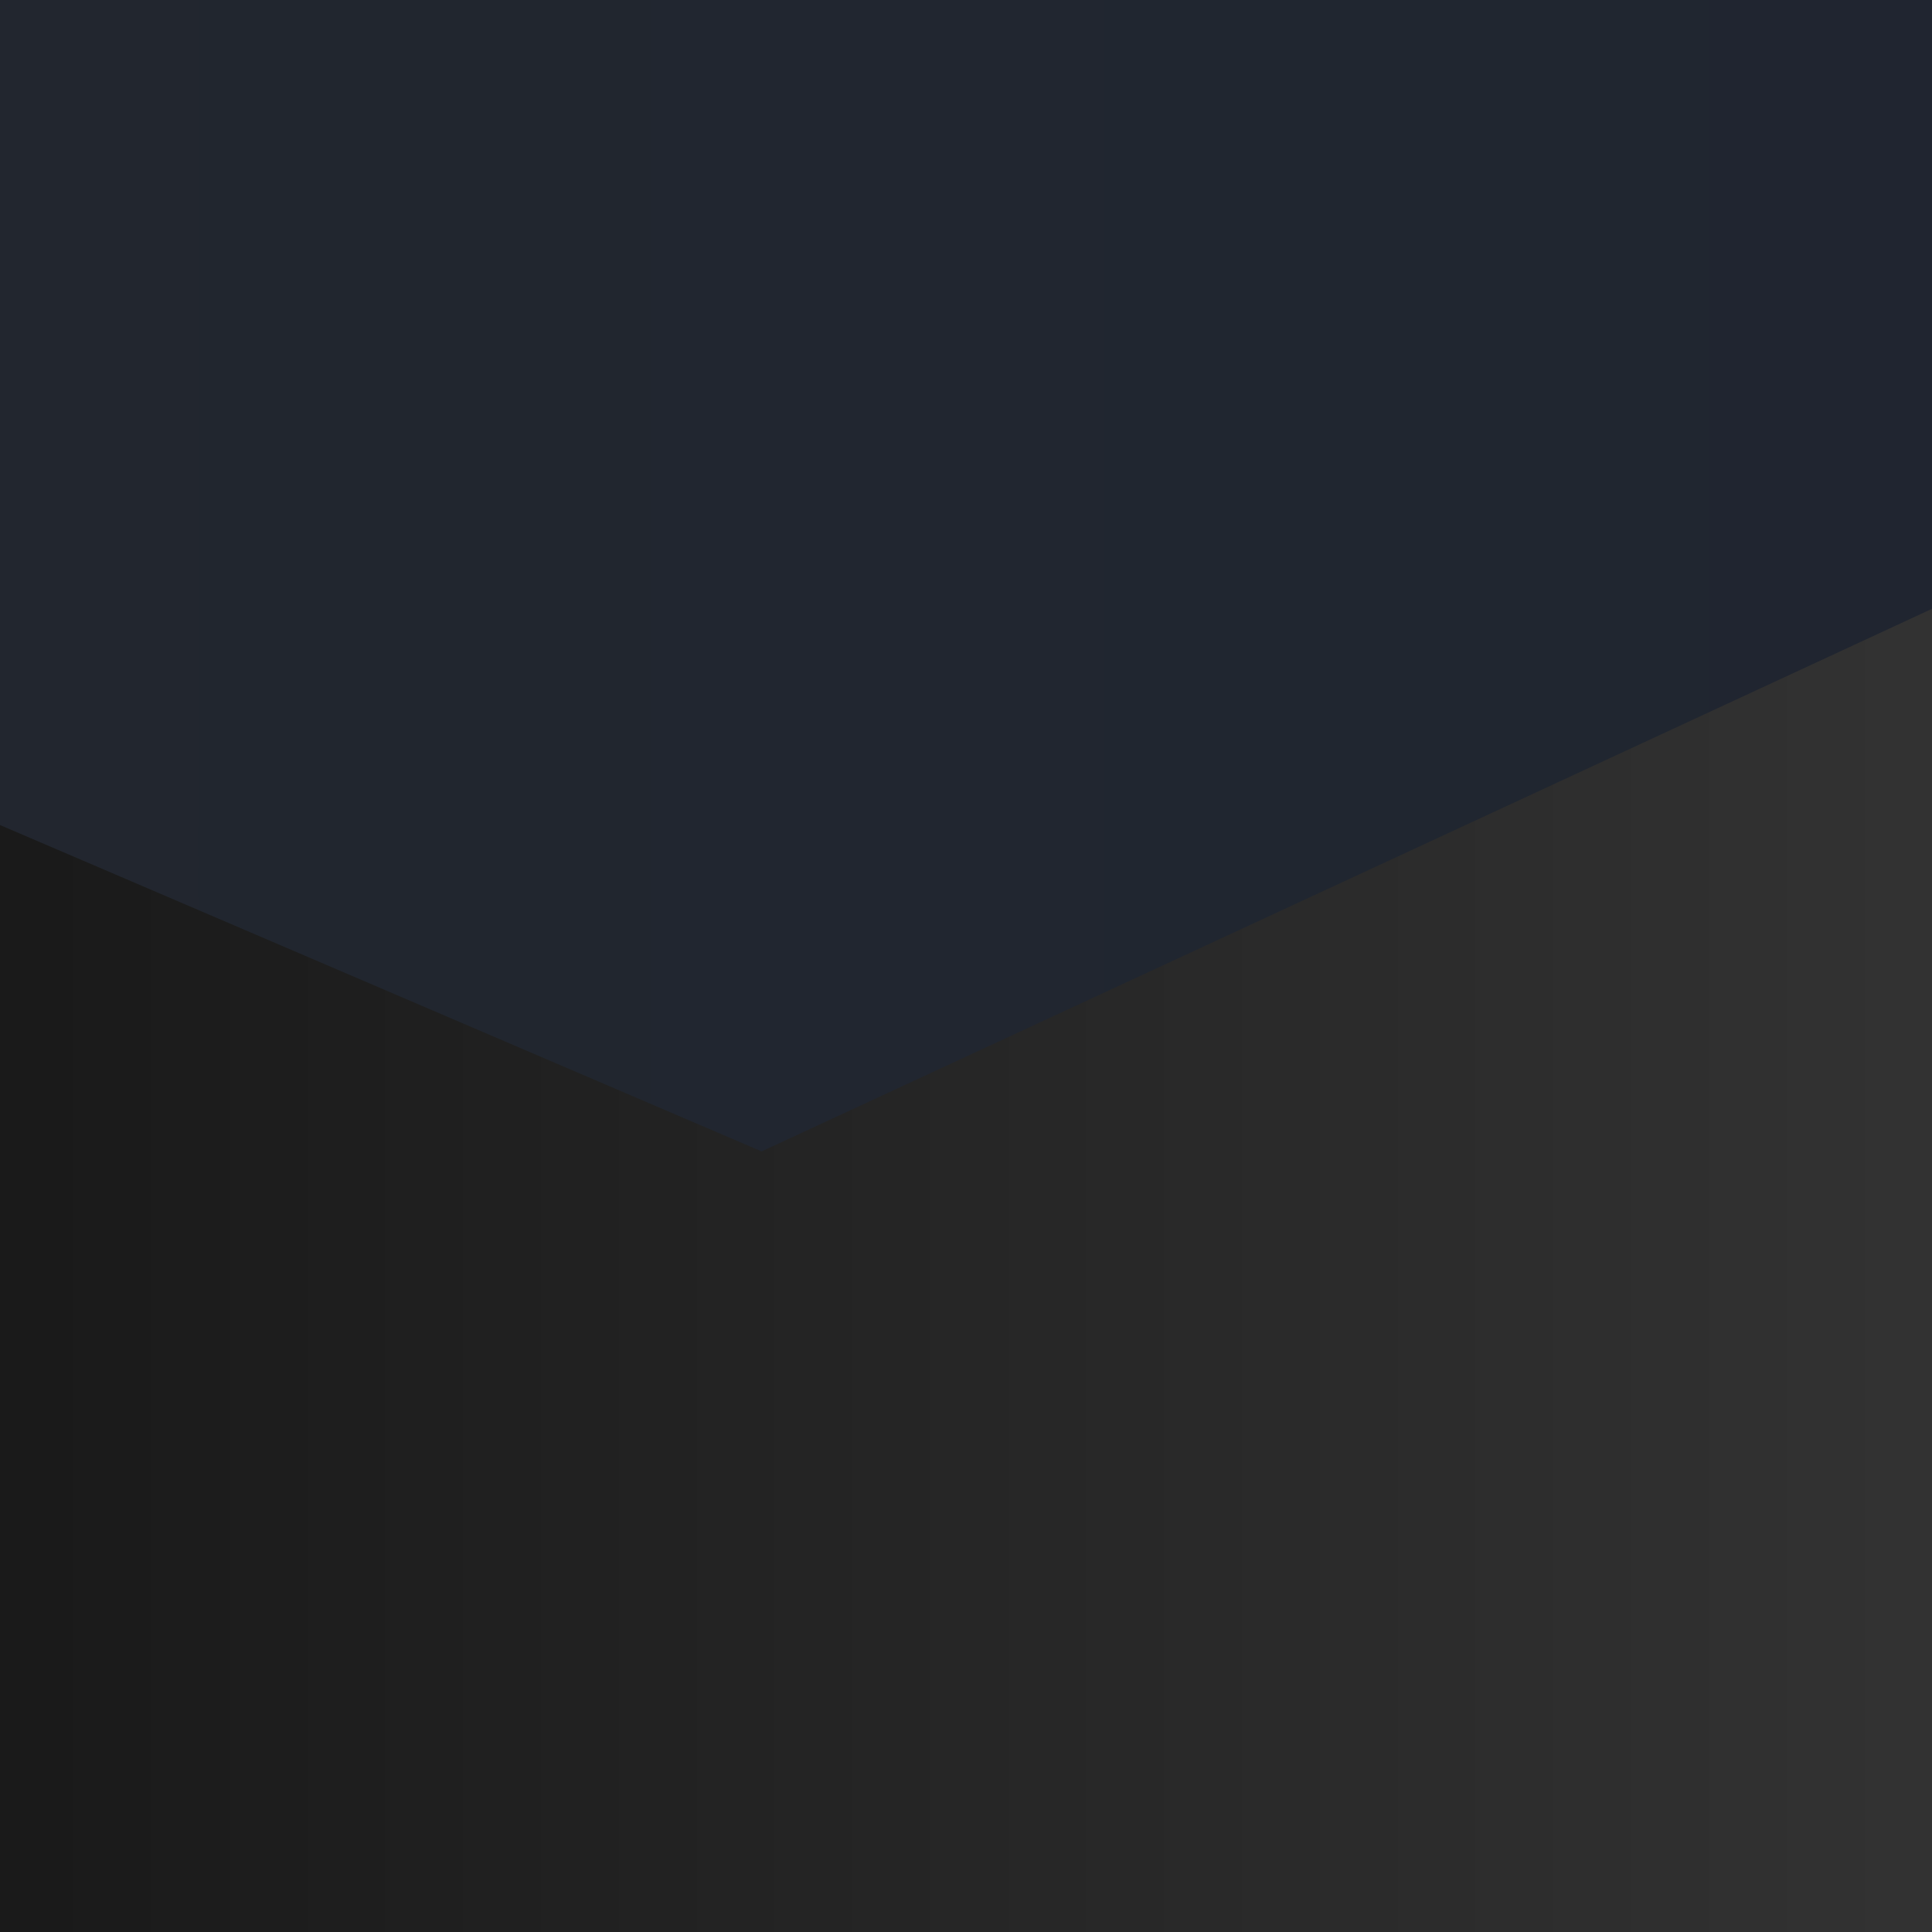
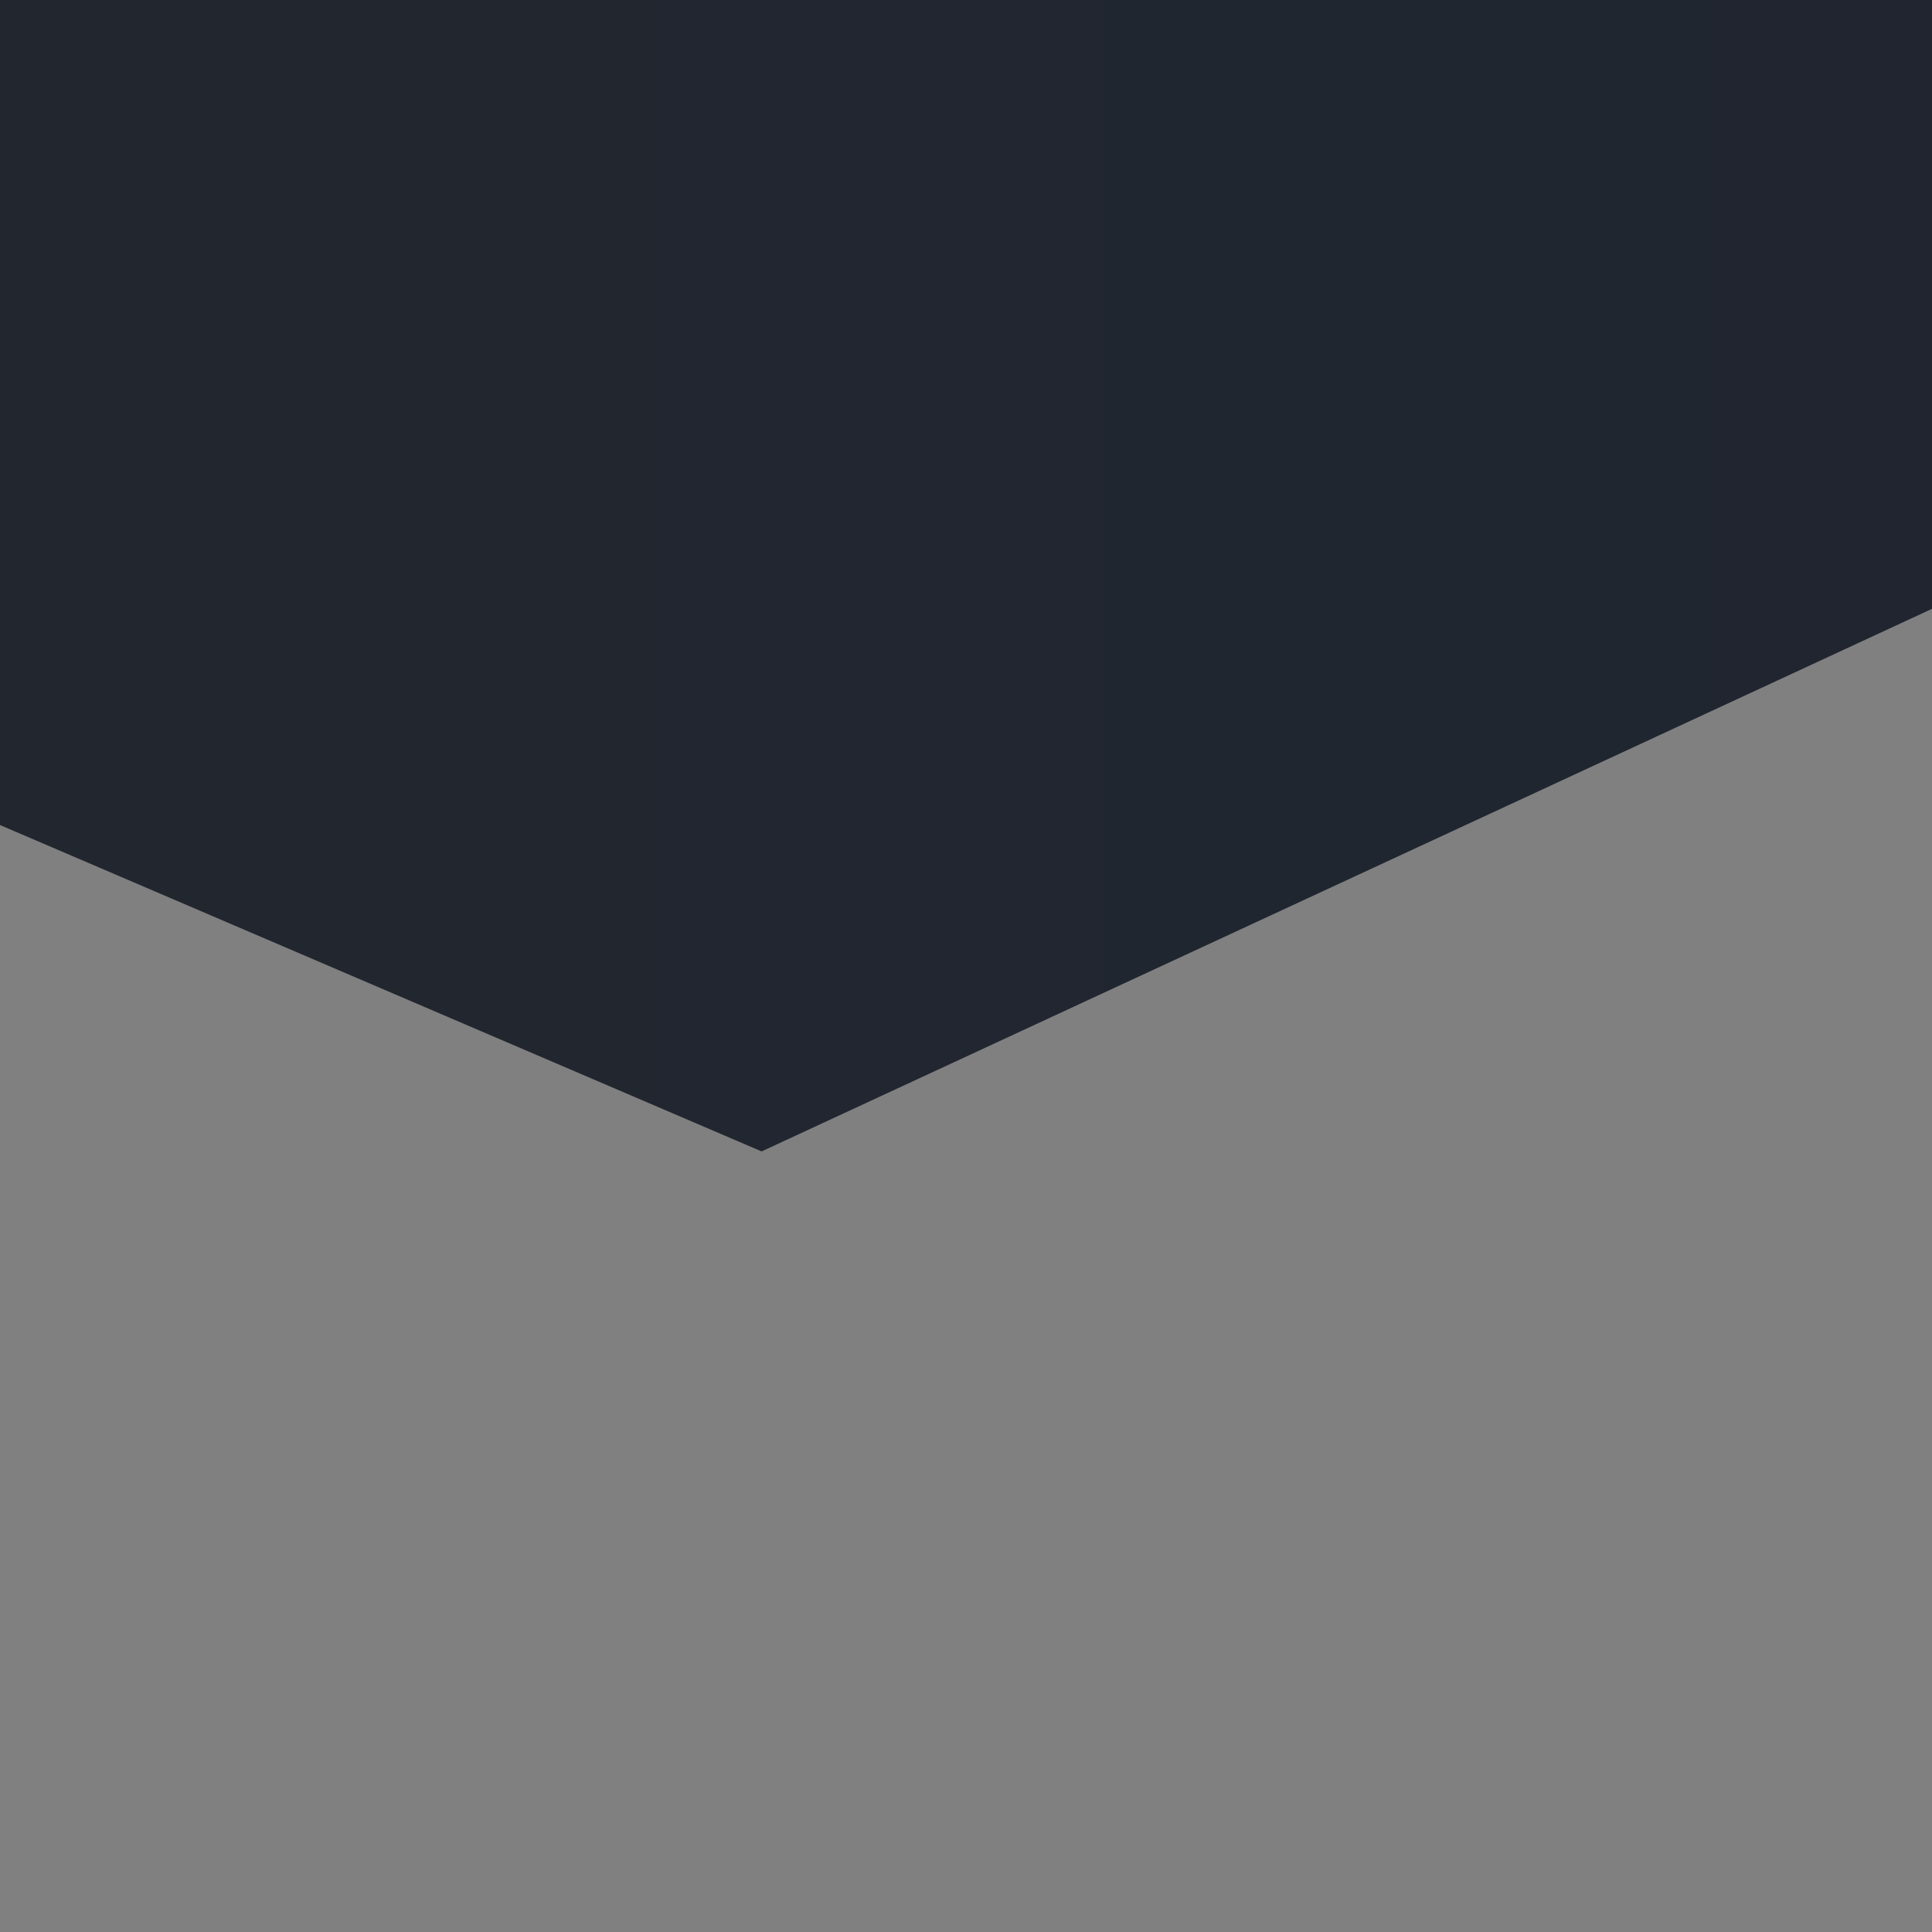
<svg xmlns="http://www.w3.org/2000/svg" xmlns:xlink="http://www.w3.org/1999/xlink" width="64" height="64">
  <rect width="100%" height="100%" fill="#808080" stroke="none" />
  <defs>
    <linearGradient id="linearGradient3691">
      <stop stop-color="#ffffff" id="stop3693" offset="0" />
      <stop stop-color="#919191" id="stop3695" offset="1" />
    </linearGradient>
    <linearGradient id="linearGradient3759">
      <stop stop-color="#000000" id="stop3761" offset="0" />
      <stop stop-color="#383838" offset="0.769" id="stop3767" />
      <stop stop-color="#262626" id="stop3769" offset="0.914" />
      <stop stop-color="#000000" id="stop3763" offset="1" />
    </linearGradient>
    <linearGradient id="linearGradient3800-5">
      <stop stop-color="#28292b" offset="0" id="stop3802-1" />
      <stop stop-color="#1a2334" offset="1" id="stop3804-7" />
    </linearGradient>
    <linearGradient id="linearGradient3673-3">
      <stop stop-color="#000000" offset="0" id="stop3675-2" />
      <stop stop-color="#797979" offset="1" id="stop3677-2" />
    </linearGradient>
    <linearGradient y2="0.53" x2="1" y1="0.53" x1="0" id="linearGradient4324" xlink:href="#linearGradient3673-3" />
    <linearGradient y2="0.5" x2="1.036" y1="0.5" x1="-0.037" id="linearGradient4331" xlink:href="#linearGradient3691" />
    <linearGradient y2="0.5" x2="1.001" y1="0.5" x1="-0.001" id="linearGradient4339" xlink:href="#linearGradient3800-5" />
    <linearGradient y2="0.5" x2="1.004" y1="0.5" x1="-0.004" id="linearGradient4342" xlink:href="#linearGradient3759" />
  </defs>
  <g>
    <title>Layer 1</title>
    <g id="layer1">
-       <path fill="url(#linearGradient4342)" fill-rule="nonzero" stroke="#d3d3d3" stroke-width="0.241" stroke-miterlimit="4" id="rect3761-0" d="m-65.101,-58.284l176.363,0l9.868,111.987c-1.256,19.108 -1.86,19.728 -11.137,28.226c-11.408,8.227 -25.23,12.576 -37.812,15.679c-31.565,7.785 -66.434,7.732 -108.513,-9.418c-13.714,-5.234 -19.828,-28.195 -18.901,-37.626l-9.868,-108.847z" />
      <path fill="url(#linearGradient4339)" id="rect2830-2" d="m-172.149,-46.442l190.412,-50.75l198.539,46.521l-191.573,88.813l-197.378,-84.584z" />
      <path fill="#000000" fill-rule="nonzero" id="rect3614-4" d="m-100.095,60.275l10.465,-0.339c5.918,29.207 16.726,69.801 13.433,76.413c-4.203,10.894 -24.039,15.493 -28.715,3.067c0.27,-23.496 5.606,-47.86 4.817,-79.14z" />
      <path fill="#373737" id="path3605-7-8" d="m38.973,-53.987c-6.89,4.574 -21.323,-4.096 -23.65,-0.445c-0.243,0.383 -0.003,2.547 0.033,3.189c5.683,5.042 16.649,5.135 23.329,0.063l0.288,-2.806l0,0l0,0l0,0l0,0l0,0z" />
      <path fill="#000000" id="rect3617-6" d="m22.617,-54.196l5.88,2.115c-29.653,9.234 -108.073,18.49 -122.576,35.719c-4.366,5.292 -0.21,29.268 -1.601,43.858l-6.894,0.047c0.948,-14.267 -2.056,-35.477 1.03,-43.682c3.364,-8.363 17.289,-19.249 124.162,-38.057l0,0z" />
      <rect fill="url(#linearGradient4331)" fill-rule="nonzero" transform="matrix(6.022, -1.036, 1.014, 7.282, 0.794, -94.576)" y="15.653" x="-20.05" height="3.281" width="1.987" id="rect3612-5" />
      <path fill="#424345" id="rect3723-0" d="m37.525,-57.52c21.776,-8.759 44.389,-16.193 71.118,-15.7c1.195,-0.345 3.217,2.302 -1.149,2.442c-23.554,1.14 -45.612,8.945 -68.101,14.828c-2.84,1.164 -3.594,-0.934 -1.868,-1.57z" />
      <path fill="#424345" id="rect3723-1-9" d="m37.915,-51.507c25.778,6.765 51.741,15.385 77.913,34.486c1.349,0.501 2.059,4.453 -2.324,1.544c-23.83,-15.321 -49.423,-23.197 -74.507,-33.221c-3.372,-0.861 -3.097,-3.402 -1.082,-2.809z" />
-       <path fill="#424345" id="rect3723-1-2-0" d="m22.918,-56.463c-25.443,-8.529 -51.953,-16.084 -83.769,-17.735c-1.403,-0.362 -3.946,1.56 1.24,2.003c27.956,2.69 53.784,10.493 80.226,16.821c3.317,1.129 4.323,-0.459 2.303,-1.089z" />
-       <path fill="#000000" fill-rule="nonzero" d="m-89.012,35.012a9.441,11.464 0 1 1 -18.883,0a9.441,11.464 0 1 1 18.883,0z" id="path3610-0" />
-       <path fill="url(#linearGradient4324)" id="path3605-6" d="m38.974,-53.988c-5.303,4.628 -18.284,4.474 -23.716,0c0,-3.263 5.309,-5.908 11.858,-5.908c6.549,0 11.858,2.645 11.858,5.908z" />
      <path fill="#000000" id="rect3723-8-1" d="m42.156,-54.673c21.776,-8.759 44.389,-16.193 71.118,-15.7c1.195,-0.345 3.217,2.302 -1.149,2.442c-23.554,1.14 -45.612,8.945 -68.101,14.828c-2.84,1.164 -3.594,-0.934 -1.868,-1.57z" />
      <path fill="#000000" id="rect3723-8-8-3" d="m34.239,-49.184c26.058,6.922 52.296,15.71 78.711,35.035c1.363,0.51 2.068,4.486 -2.356,1.542c-24.058,-15.514 -49.925,-23.553 -75.27,-33.748c-3.409,-0.882 -3.122,-3.434 -1.085,-2.829z" />
      <path fill="#000000" id="rect3723-8-8-1-8" d="m-65.446,-75.026c26.346,2.693 53.037,6.839 80.852,19.267c1.391,0.258 2.446,3.315 -2.187,1.464c-25.145,-9.675 -51.402,-13.269 -77.339,-18.617c-3.444,-0.334 -3.39,-2.375 -1.326,-2.114z" />
    </g>
  </g>
</svg>